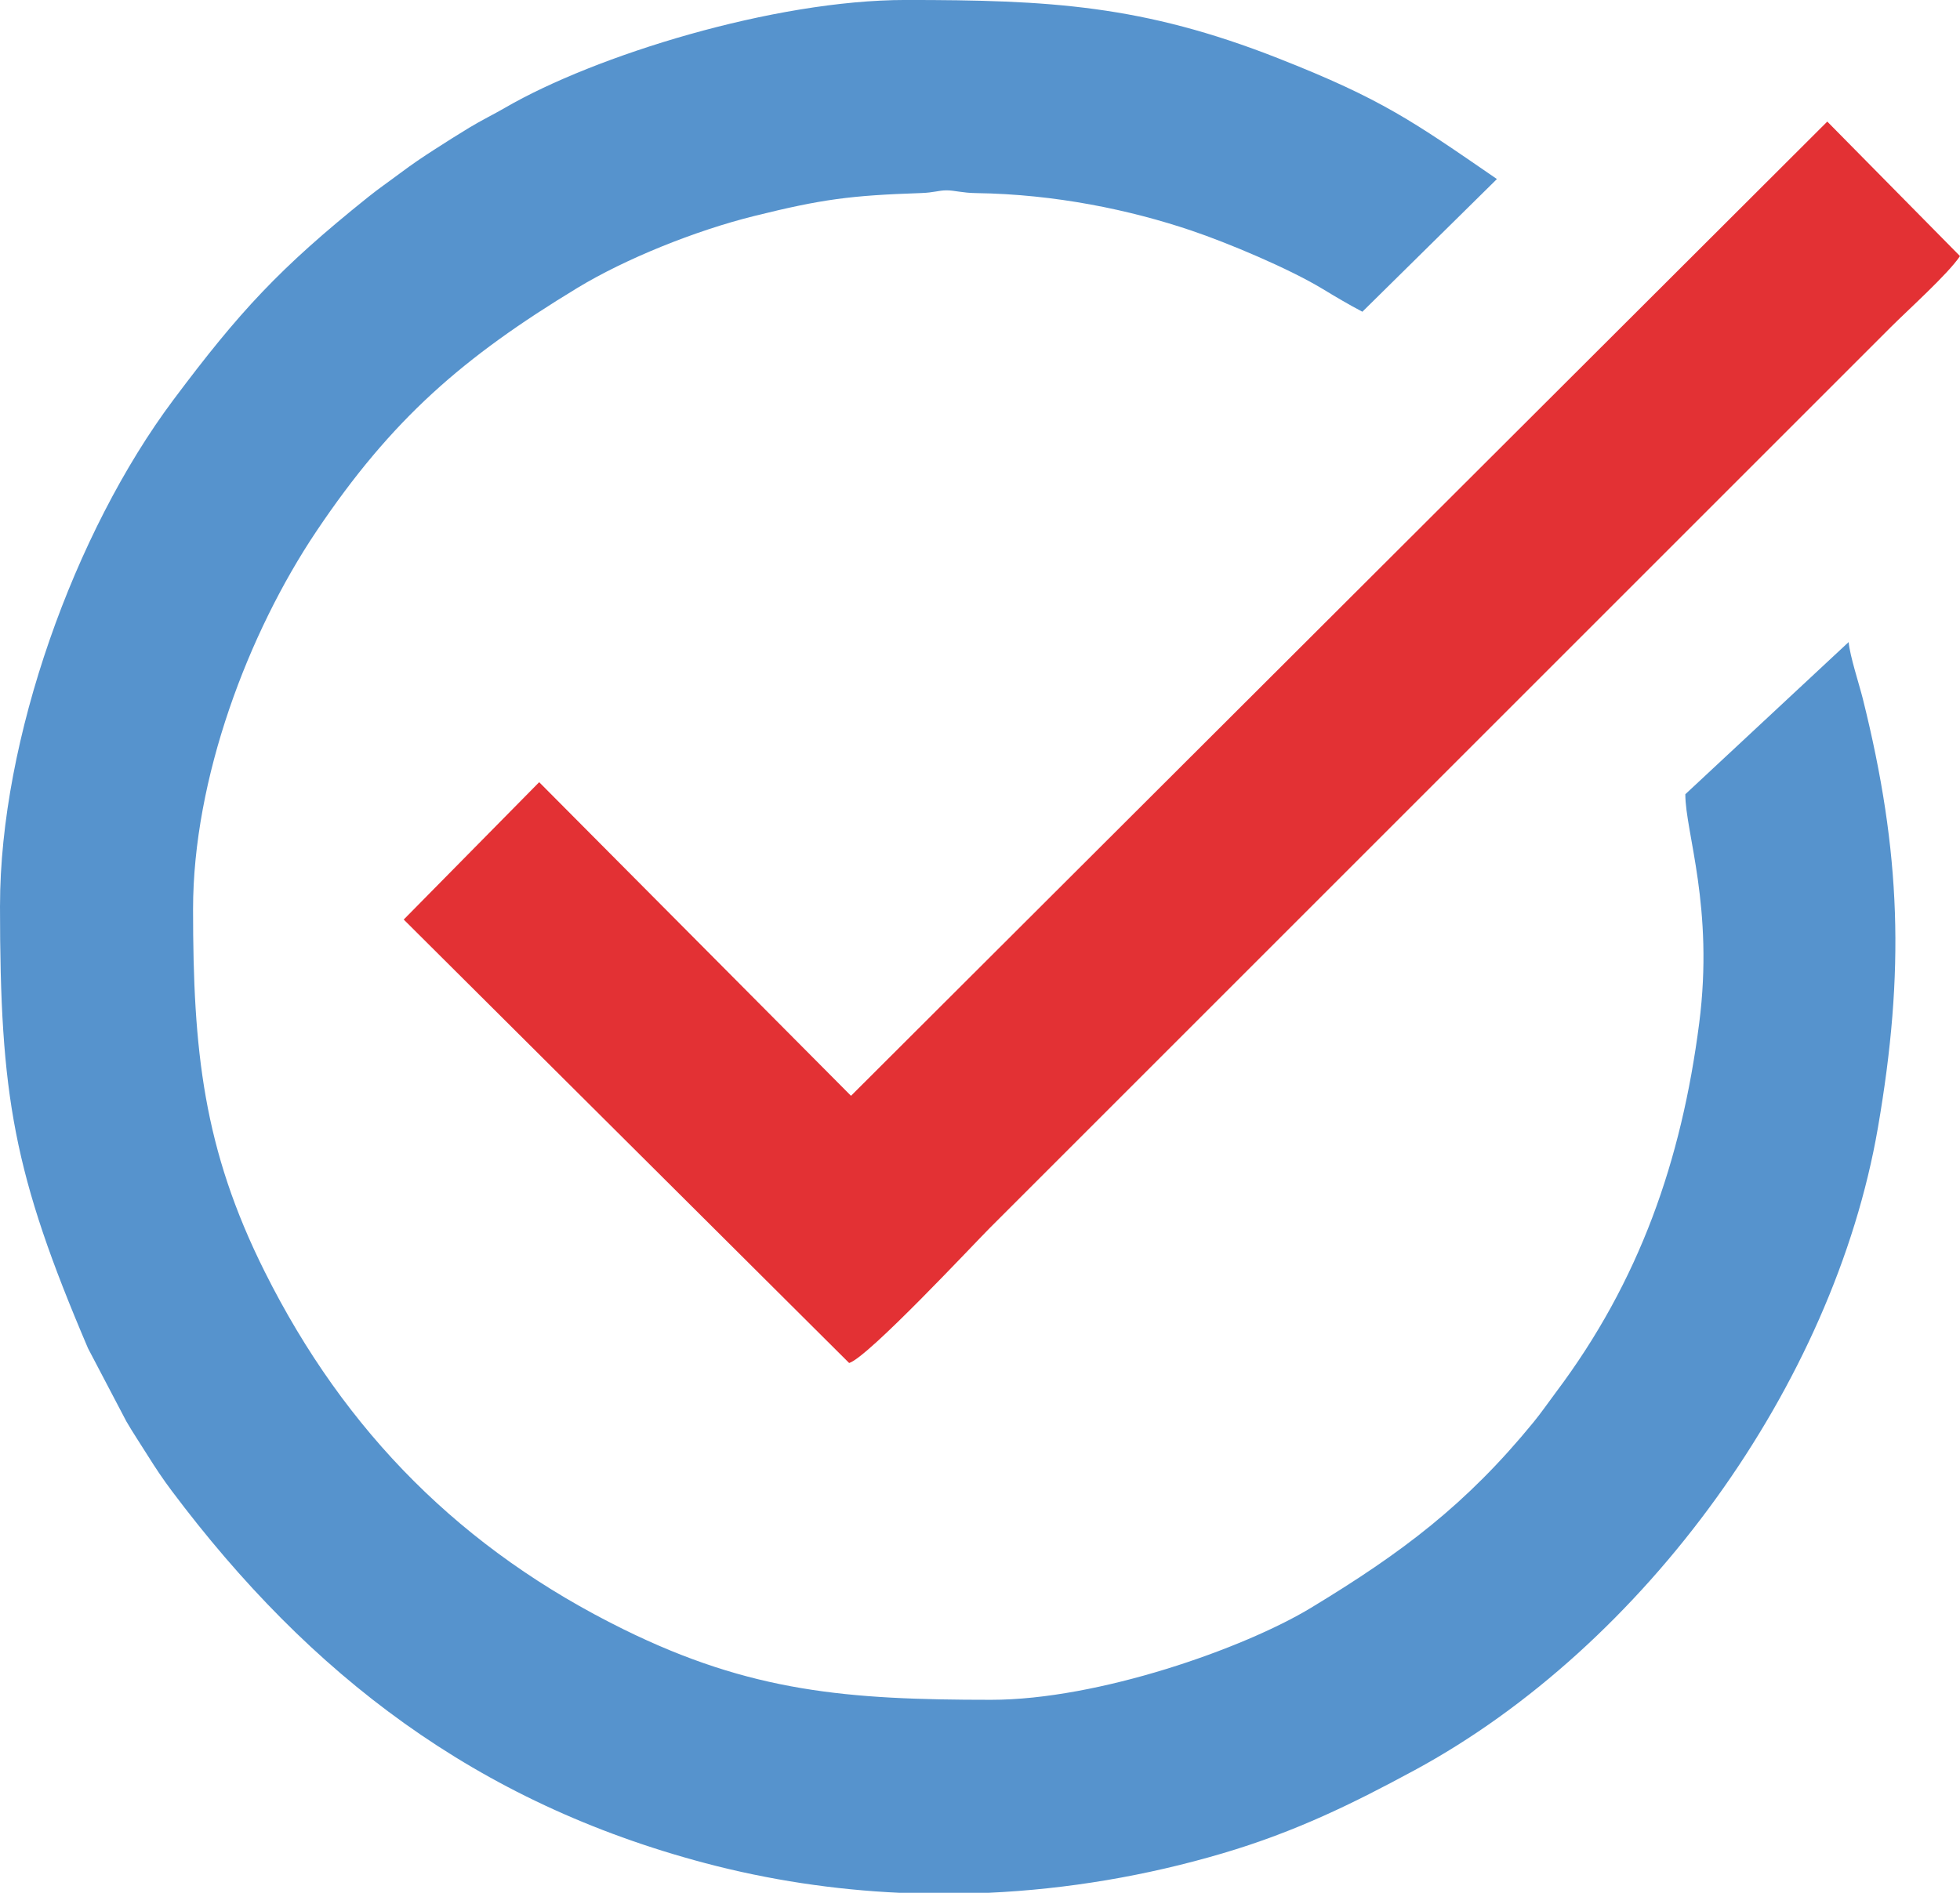
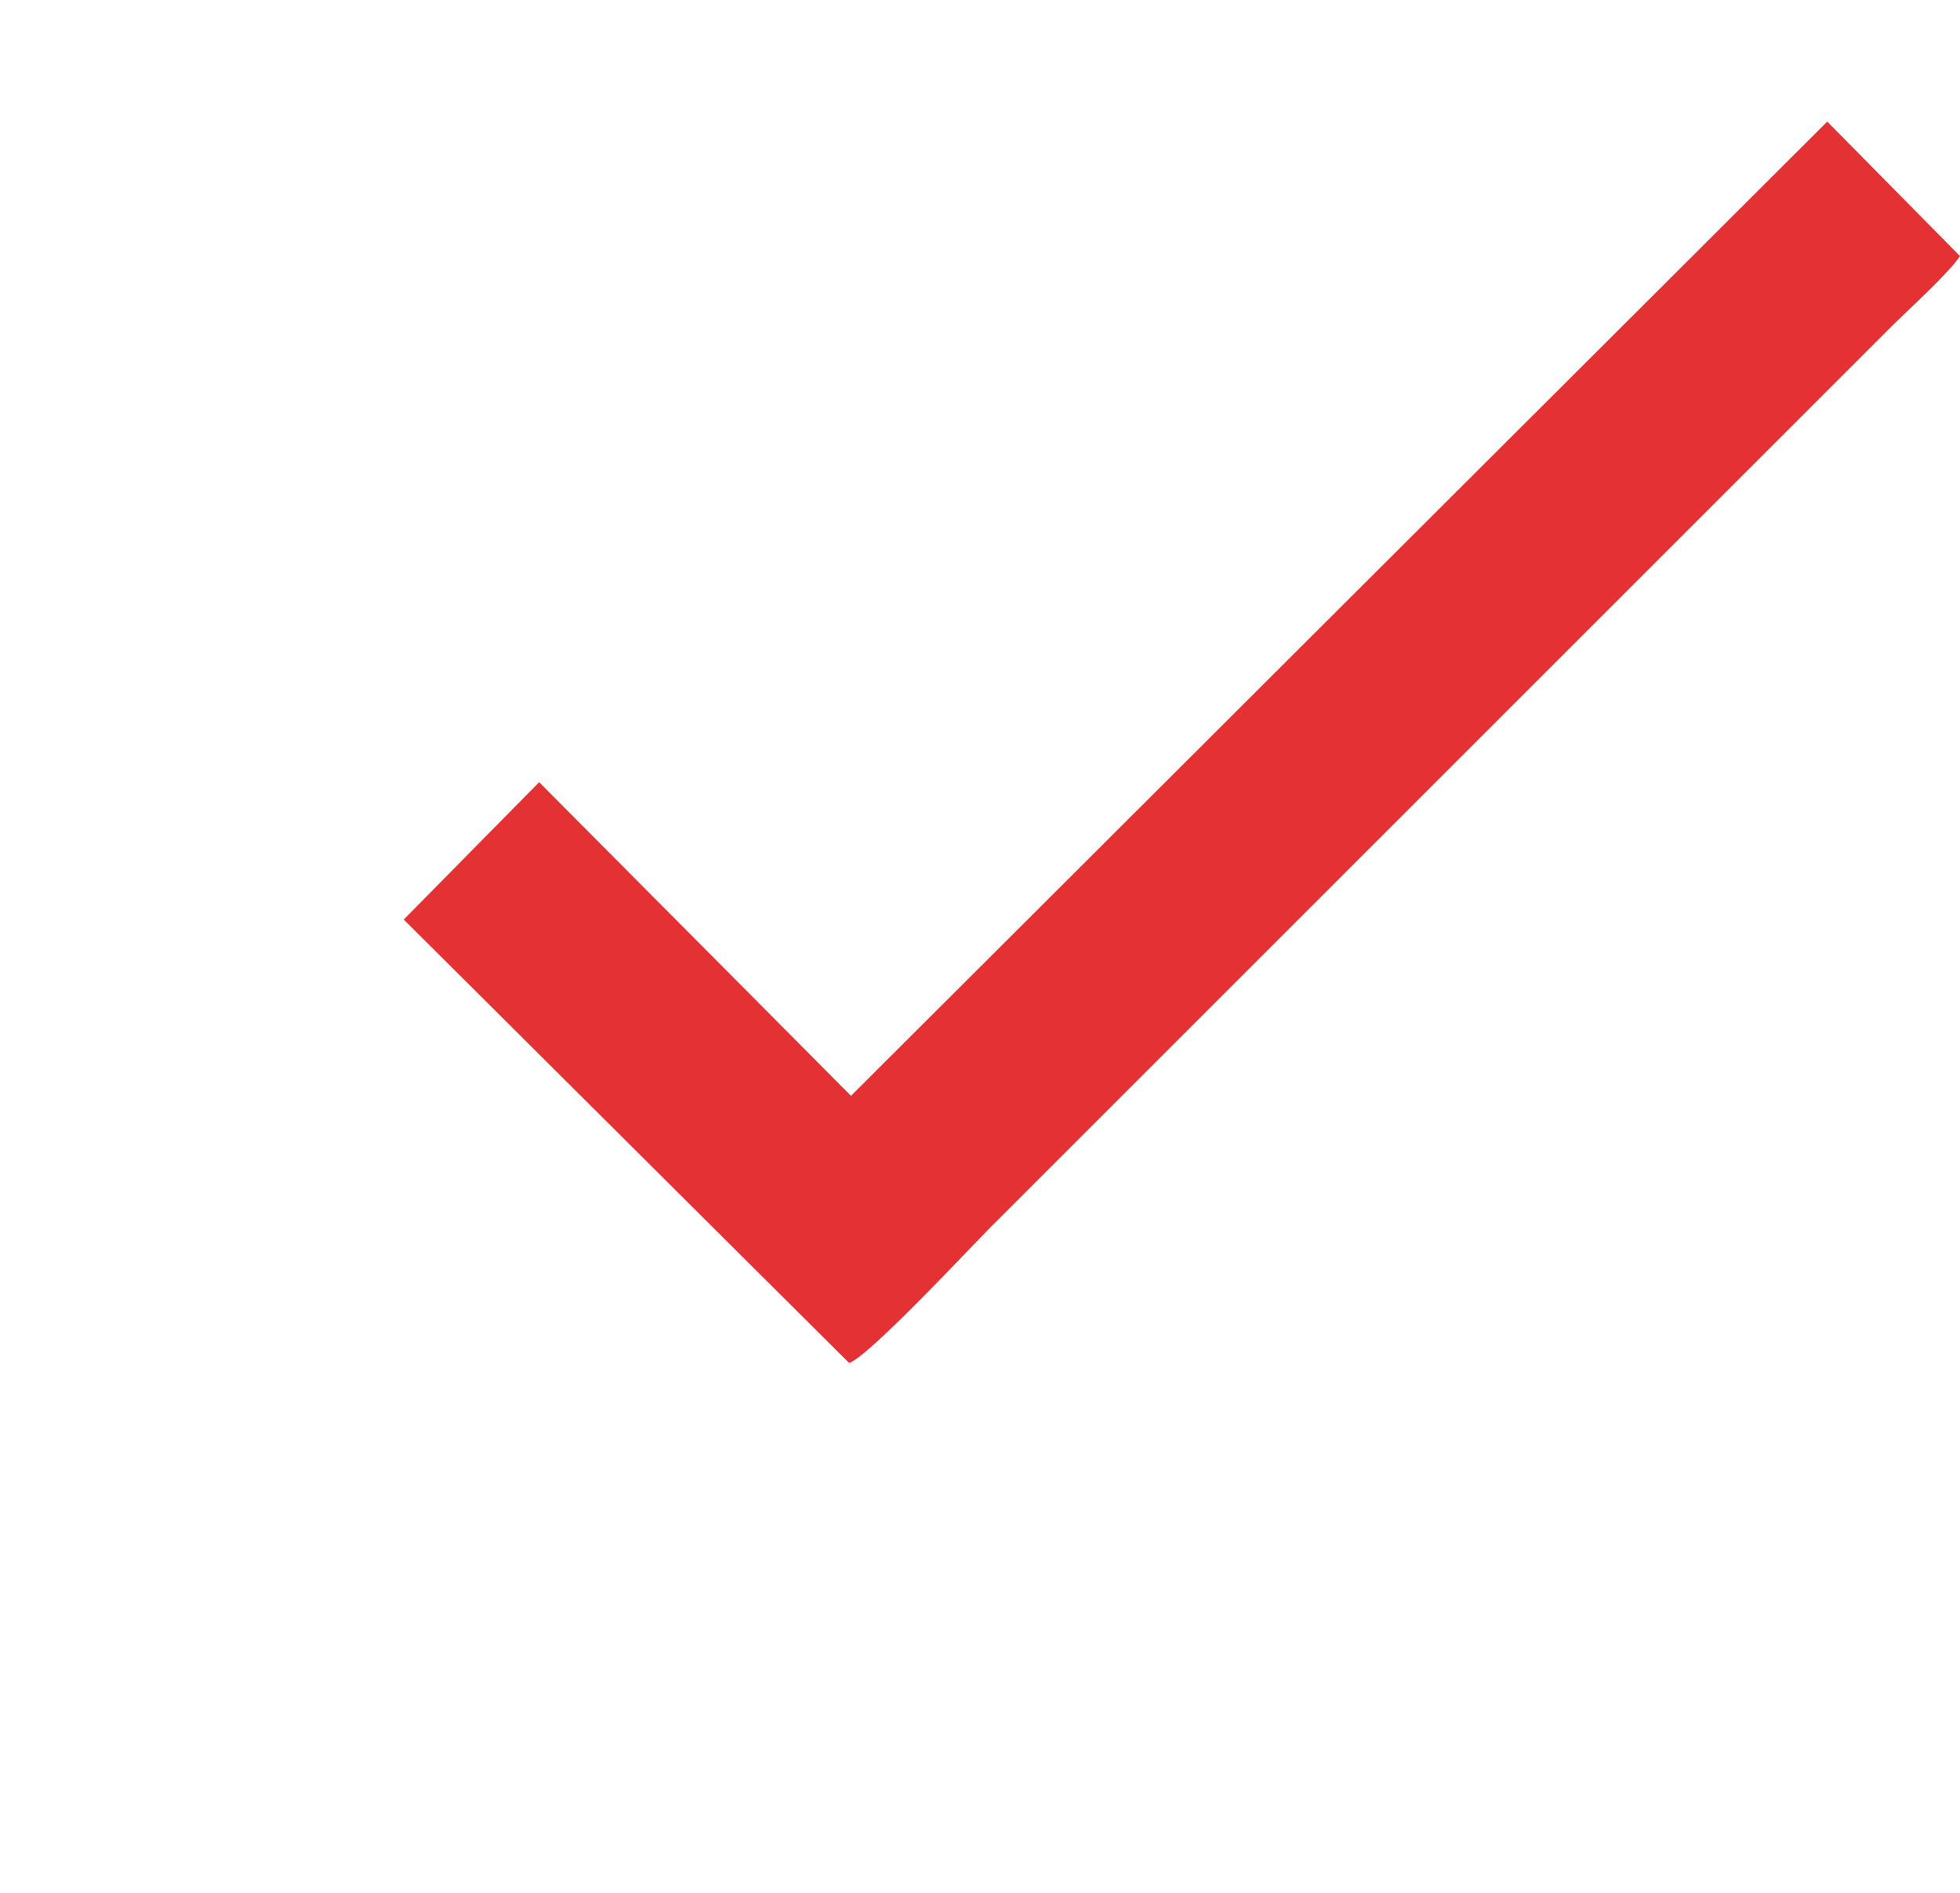
<svg xmlns="http://www.w3.org/2000/svg" xml:space="preserve" width="93.138mm" height="89.963mm" style="shape-rendering:geometricPrecision; text-rendering:geometricPrecision; image-rendering:optimizeQuality; fill-rule:evenodd; clip-rule:evenodd" viewBox="0 0 2301.64 2223.17">
  <defs>
    <style type="text/css">  .fil0 {fill:#5693CD} .fil1 {fill:#E33134}  </style>
  </defs>
  <g id="Layer_x0020_1">
    <g id="_105553133546240">
-       <path class="fil0" d="M-0 1063.63c0,223.8 15.62,314.48 103.36,520l45 85.78c7.3,12.64 16.49,26.37 25.16,40.23 9.12,14.59 17.85,27.66 28.23,41.51 162.34,216.51 357.84,366.11 626.46,437.17 74.86,19.8 151.43,31.29 228.26,34.84l104 0c93.21,-4.27 185.84,-19.96 275.28,-46.38 86.36,-25.51 154.12,-59.08 225.11,-97.47 270.69,-146.4 492.37,-453.38 544.36,-754.67 31.68,-183.59 27.47,-323.11 -17.78,-504.25 -4,-15.99 -15.23,-50.28 -16.56,-66.27l-191.8 178.73c0,44.81 33.79,133.08 16.27,269.1 -20.79,161.38 -70.04,302.66 -168.22,433.35 -9,11.98 -16.74,23.39 -26.14,34.89 -79.32,97.13 -155.02,153.74 -261.35,218.15 -79.23,47.99 -250.18,108.13 -375.73,108.13 -168.84,0 -281.97,-9.04 -431.62,-82.76 -189.35,-93.26 -326.89,-231.1 -421.37,-419.95 -72.25,-144.41 -84.22,-260.07 -84.22,-425.8 0,-153.99 65.02,-324.96 144.71,-443.77 88.77,-132.35 172.41,-204.58 306.74,-286.11 56.19,-34.11 138.33,-67.23 207.65,-84.42 79.29,-19.66 112.77,-24.11 195.47,-26.9 15.84,-0.53 20.8,-3.2 30.34,-3.2 9.4,0 18.15,3.01 34.69,3.24 93.12,1.28 181.03,19.79 252.52,43.93 43.33,14.63 114.61,44.62 153.94,68.38 17.01,10.28 29.8,17.89 47.08,27.03l158 -155.85c-98.5,-67.7 -134.51,-93.72 -256.96,-141.88 -159.12,-62.58 -268.5,-68.44 -437.22,-68.44 -154.88,0 -365.01,65.25 -470.6,126.61 -13.51,7.85 -27.37,14.52 -42.01,23.38 -14.24,8.62 -26.34,16.35 -40.17,25.22 -15.07,9.66 -26.88,17.66 -41.3,28.45 -14.34,10.74 -23.82,17.04 -37.44,27.95 -104.16,83.46 -151.12,134.63 -228.47,237.96 -116.42,155.52 -203.65,399.21 -203.65,594.07z" />
      <path class="fil1" d="M999.33 1287.04l-366.17 -368.34 -159.06 161.33 523.07 520.86c22.37,-6.86 146.43,-139.89 165.64,-159.1l1057.09 -1057.09c21.18,-21.18 67.58,-62.78 81.74,-83.91l-155.85 -158 -1146.45 1144.26z" />
    </g>
  </g>
</svg>